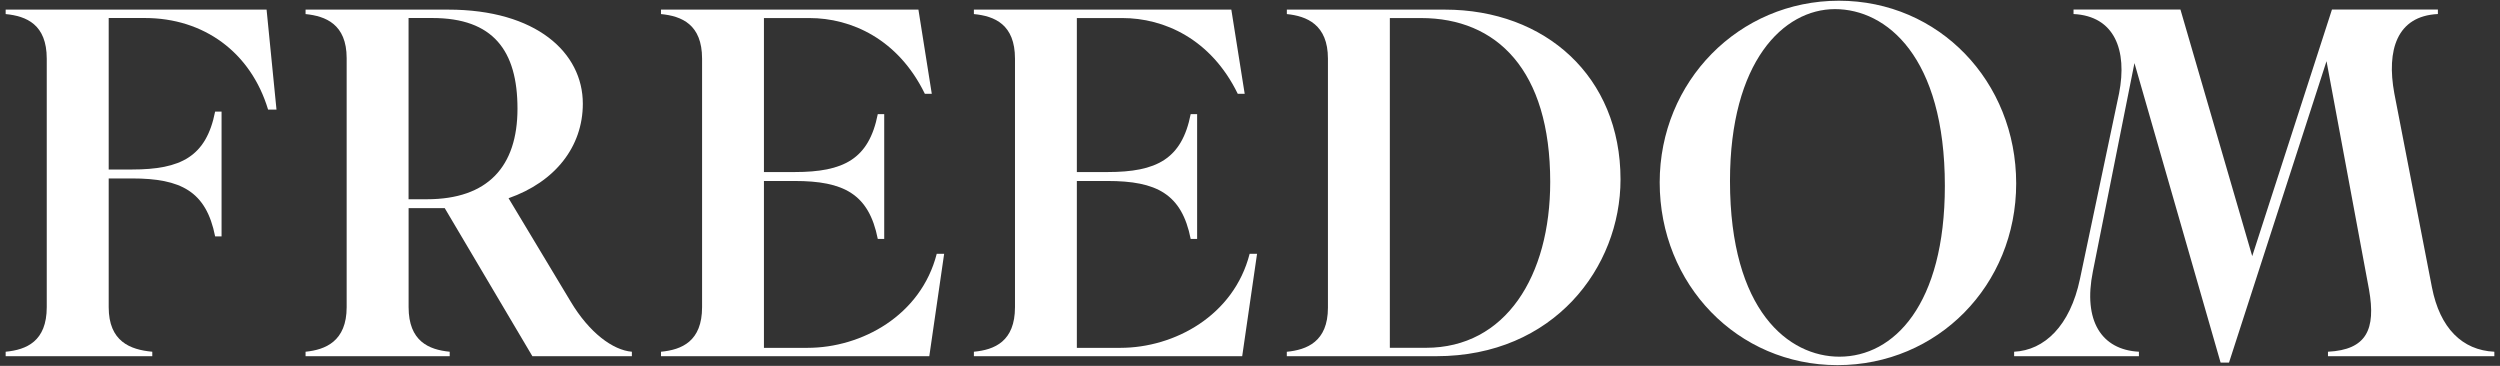
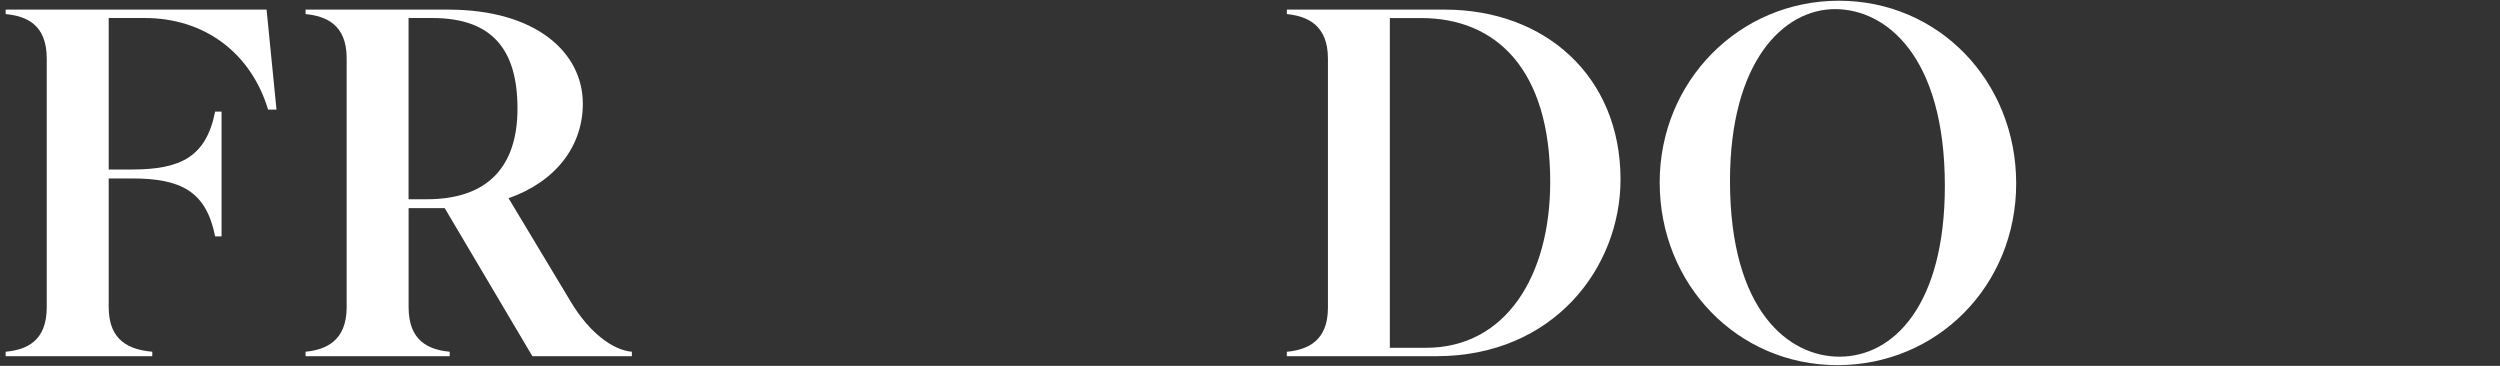
<svg xmlns="http://www.w3.org/2000/svg" width="410" height="60" viewBox="0 0 410 60" fill="none">
  <rect x="0" y="0" width="410" height="60" fill="#333333" stroke="none" />
  <path d="M24.96 58.416H0.928V57.684C4.341 57.361 7.667 55.977 7.667 50.373V9.619C7.667 4.016 4.341 2.639 0.928 2.309V1.577H43.719L45.345 17.977H43.968C41.126 8.557 33.413 2.954 23.752 2.954H17.826V27.799H21.642C29.677 27.799 33.823 25.689 35.281 18.299H36.336V38.764H35.281C33.816 31.373 29.677 29.264 21.642 29.264H17.826V50.373C17.826 55.977 21.32 57.354 24.975 57.684V58.416H24.96Z" fill="white" />
  <path d="M73.742 58.416H50.113V57.684C53.358 57.361 56.852 55.977 56.852 50.373V9.539C56.852 3.935 53.358 2.639 50.113 2.309V1.577H73.501C87.952 1.577 95.584 8.638 95.584 17.002C95.584 24.063 91.036 29.835 83.403 32.509L93.555 49.399C96.639 54.593 100.536 57.434 103.627 57.684V58.416H87.308L72.937 34.135H67.011V50.373C67.011 55.977 70.344 57.354 73.75 57.684V58.416H73.742ZM67.004 32.677H70.007C79.998 32.677 84.868 27.316 84.868 17.816C84.868 8.315 80.891 2.954 70.9 2.954H67.004V32.67V32.677Z" fill="white" />
-   <path d="M152.409 58.416H108.403V57.684C111.816 57.361 115.141 55.977 115.141 50.373V9.619C115.141 4.016 111.816 2.639 108.403 2.309V1.577H150.622L152.812 15.384H151.677C147.289 6.374 139.576 2.961 132.757 2.961H125.286V28.216H130.318C138.353 28.216 142.499 26.107 143.956 18.716H145.011V39.181H143.956C142.491 31.791 138.353 29.681 130.318 29.681H125.286V57.046H132.435C141.283 57.046 151.032 51.765 153.625 41.621H154.841L152.402 58.431L152.409 58.416Z" fill="white" />
-   <path d="M203.726 58.416H159.719V57.684C163.133 57.361 166.458 55.977 166.458 50.373V9.619C166.458 4.016 163.133 2.639 159.719 2.309V1.577H201.938L204.129 15.384H202.993C198.606 6.374 190.893 2.961 184.074 2.961H176.603V28.216H181.635C189.67 28.216 193.815 26.107 195.273 18.716H196.328V39.181H195.273C193.808 31.791 189.67 29.681 181.635 29.681H176.603V57.046H183.751C192.6 57.046 202.349 51.765 204.942 41.621H206.157L203.718 58.431L203.726 58.416Z" fill="white" />
  <path d="M211.043 57.691C214.288 57.368 217.782 56.065 217.782 50.461V9.619C217.782 4.016 214.288 2.639 211.043 2.309V1.577H236.943C253.423 1.577 265.765 12.542 265.765 29.425C265.765 43.877 254.8 58.416 235.559 58.416H211.036V57.684L211.043 57.691ZM227.934 2.961V57.039H233.859C246.934 57.039 254.236 45.268 254.236 29.835C254.236 11.487 245.469 2.961 233.046 2.961H227.934Z" fill="white" />
  <path d="M272.189 29.916C272.189 13.355 285.183 0.119 301.583 0.119C317.983 0.119 330.654 13.355 330.654 30.084C330.654 46.814 317.741 59.881 301.341 59.881C284.941 59.881 272.189 46.645 272.189 29.916ZM318.957 30.487C318.957 9.297 309.376 1.496 300.931 1.496C292.486 1.496 283.718 10.103 283.718 29.674C283.718 51.025 293.379 58.496 301.663 58.496C310.592 58.496 318.957 49.971 318.957 30.48V30.487Z" fill="white" />
-   <path d="M381.553 10.022L365.556 59.471H364.179L350.05 10.344L343.231 44.528C341.605 52.563 344.608 57.361 350.782 57.684V58.416H330.317V57.684C335.269 57.442 339.495 53.465 341.114 45.744L347.53 15.296C348.907 8.235 346.798 2.631 340.059 2.302V1.569H357.594L369.365 42.009L382.44 1.569H399.814V2.302C393.075 2.624 391.368 8.227 392.665 15.296L398.839 47.129C400.136 53.787 403.791 57.442 409.072 57.684V58.416H381.788V57.684C388.123 57.361 389.662 54.029 388.526 47.532L381.546 10.015L381.553 10.022Z" fill="white" />
</svg>